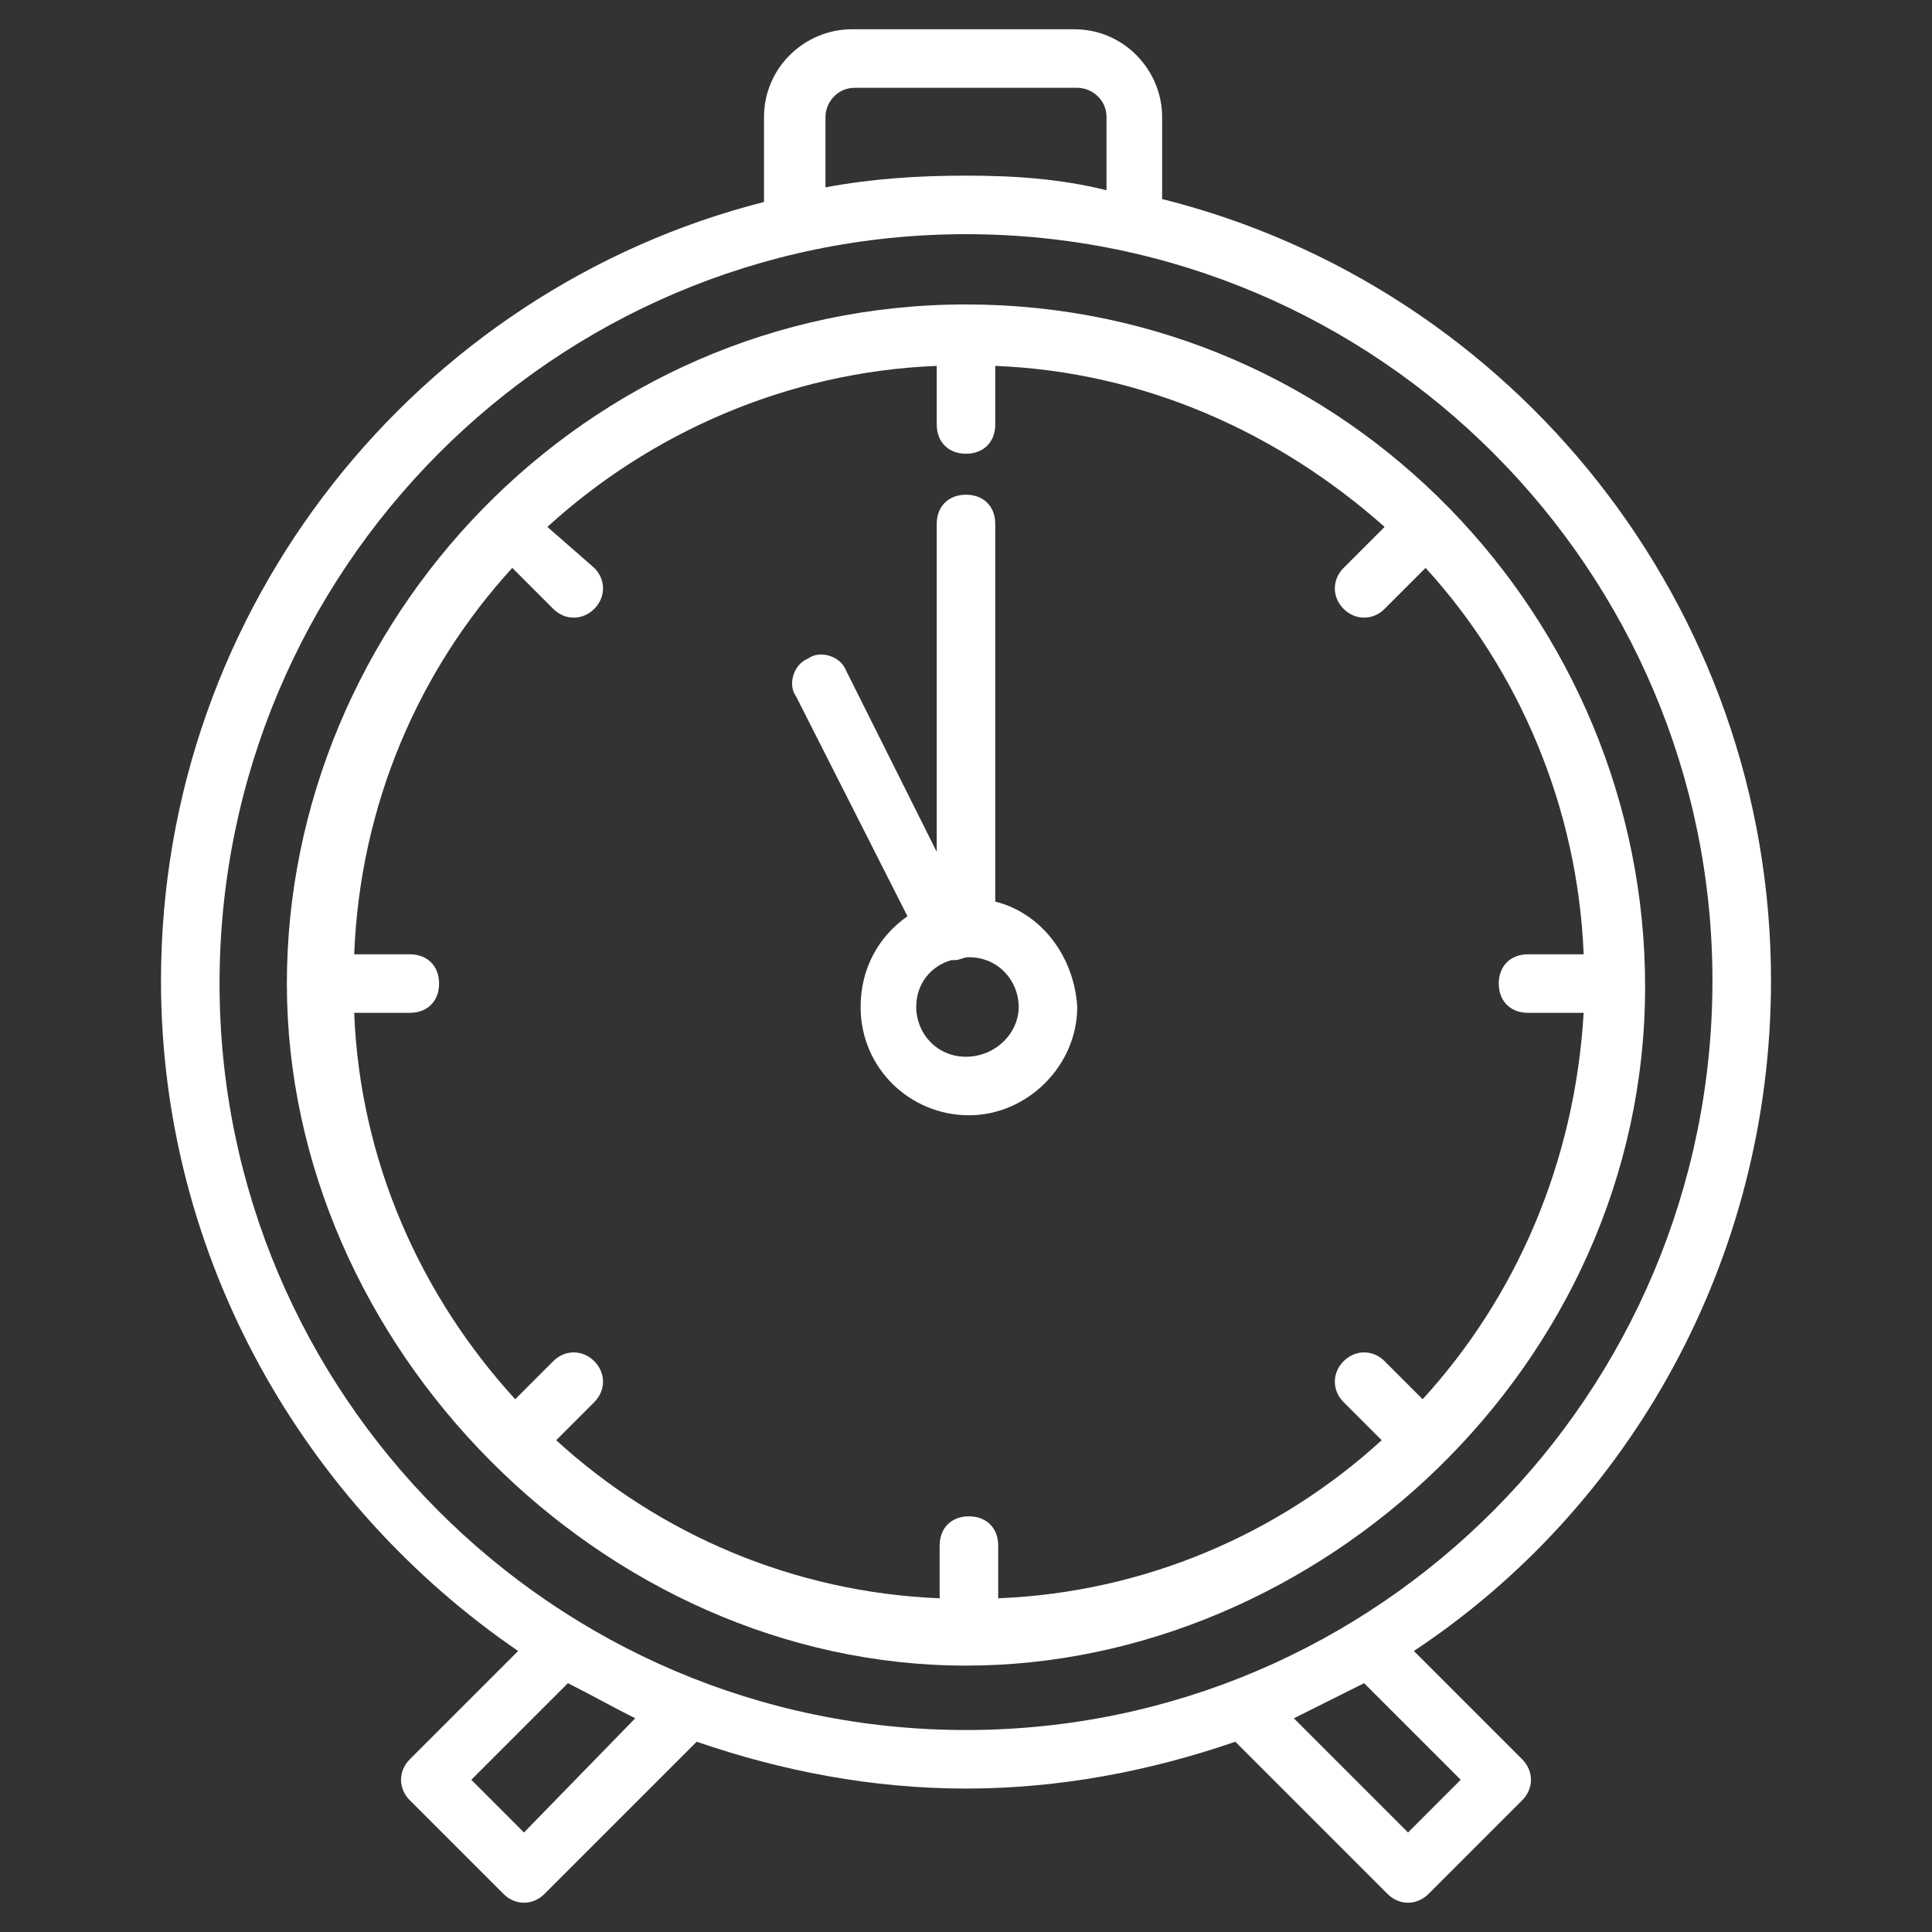
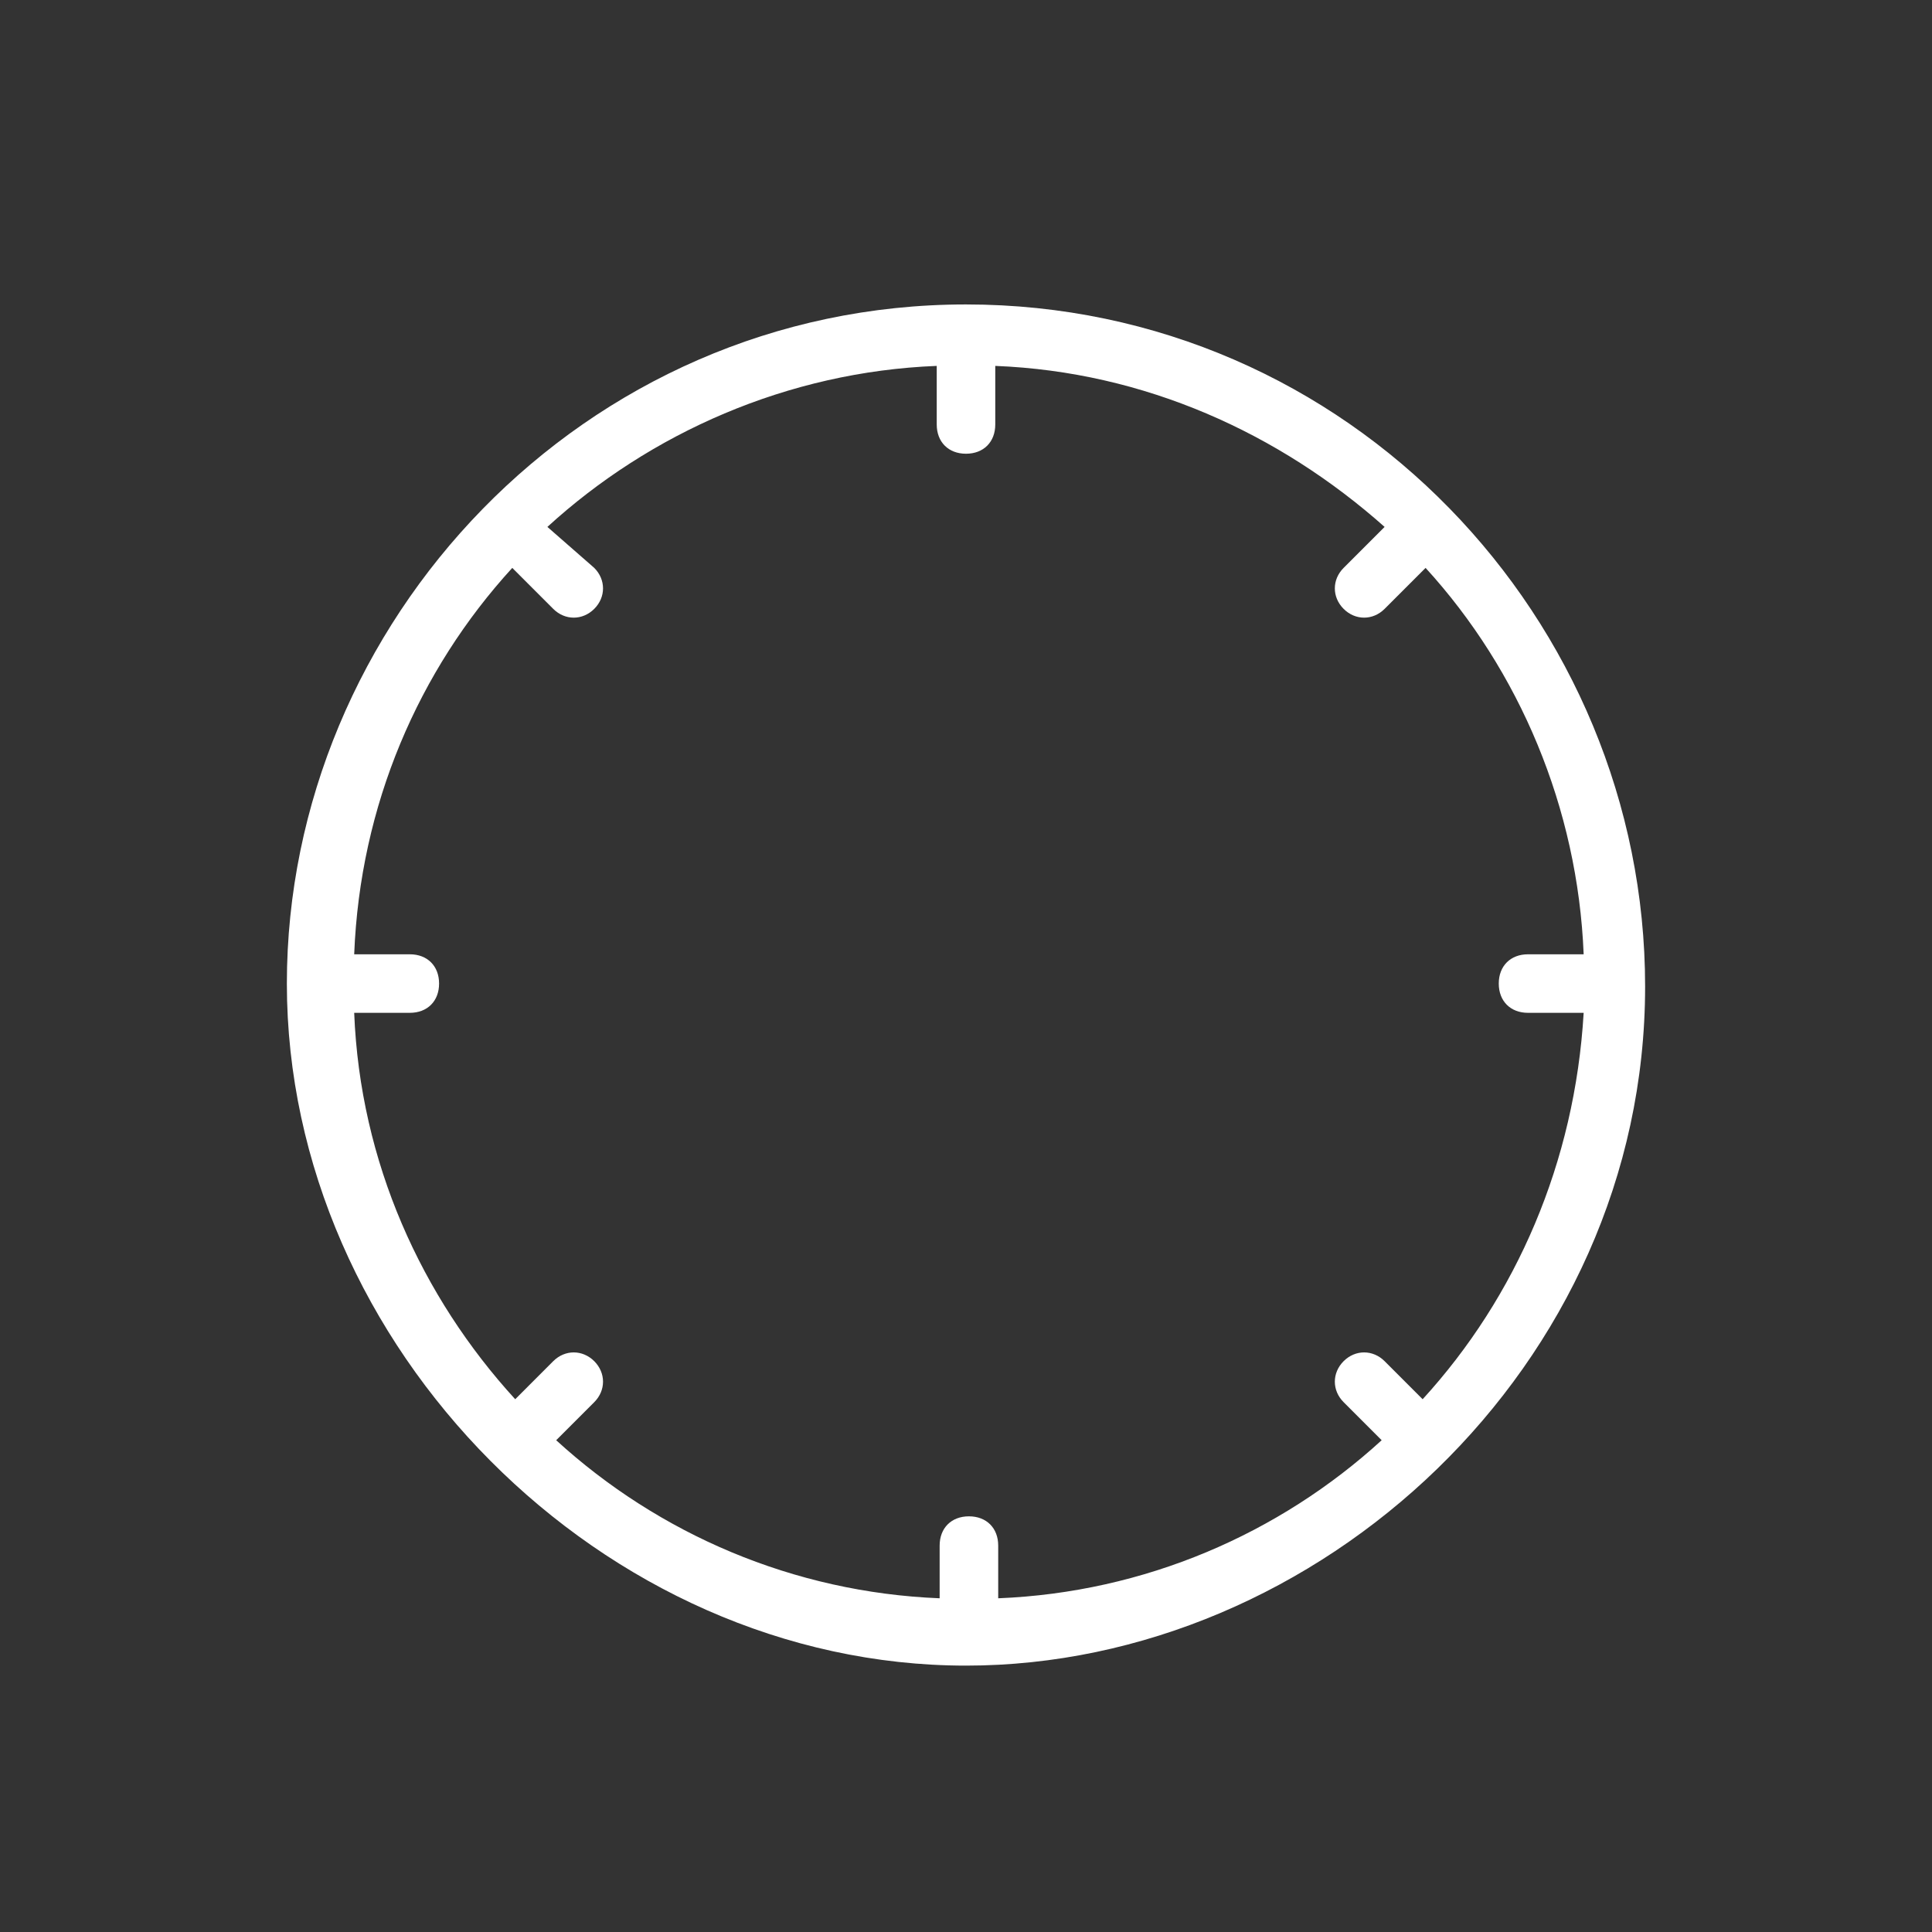
<svg xmlns="http://www.w3.org/2000/svg" width="100" height="100" viewBox="0 0 100 100" fill="none">
  <rect x="0" y="0" width="100" height="100" fill="#333333" stroke="none" />
  <g id="alarm-clock 1">
    <g id="Group">
-       <path id="Vector" d="M91.667 50.758C91.667 31.364 78.333 14.848 60.152 10.303V6.061C60.152 3.636 58.182 1.515 55.606 1.515H44.091C41.667 1.515 39.545 3.485 39.545 6.061V10.454C21.667 15 8.333 31.364 8.333 50.758C8.333 65.151 15.758 77.879 26.818 85.455L21.212 91.061C20.606 91.667 20.606 92.576 21.212 93.182L26.061 98.03C26.667 98.636 27.576 98.636 28.182 98.03L36.061 90.151C40.455 91.667 45.152 92.576 50 92.576C54.849 92.576 59.545 91.667 63.939 90.151L71.818 98.03C72.424 98.636 73.333 98.636 73.939 98.03L78.788 93.182C79.394 92.576 79.394 91.667 78.788 91.061L73.182 85.455C84.394 78.03 91.667 65.151 91.667 50.758ZM42.727 6.061C42.727 5.303 43.333 4.545 44.242 4.545H55.758C56.515 4.545 57.273 5.152 57.273 6.061V9.848C54.849 9.242 52.424 9.091 50 9.091C47.576 9.091 45.152 9.242 42.727 9.697V6.061ZM27.121 94.849L24.394 92.121L29.394 87.121C30.606 87.727 31.667 88.333 32.879 88.939L27.121 94.849ZM75.606 92.121L72.879 94.849L66.97 88.939C68.182 88.333 69.394 87.727 70.606 87.121L75.606 92.121ZM50 89.546C28.636 89.546 11.364 72.121 11.364 50.909C11.364 29.546 28.636 12.121 50 12.121C71.364 12.121 88.636 29.546 88.636 50.758C88.636 72.121 71.364 89.546 50 89.546Z" fill="white" />
      <path id="Vector_2" d="M50 15.758C30.151 15.758 14.848 32.273 14.848 50.909C14.848 69.697 31.212 86.212 50 86.212C68.182 86.212 85.151 70.758 85.151 51.061C85.151 32.121 69.849 15.758 50 15.758ZM73.636 72.424L71.667 70.454C71.061 69.849 70.151 69.849 69.546 70.454C68.939 71.061 68.939 71.97 69.546 72.576L71.515 74.546C66.212 79.394 59.242 82.424 51.667 82.727V80C51.667 79.091 51.061 78.485 50.151 78.485C49.242 78.485 48.636 79.091 48.636 80V82.727C41.061 82.424 34.091 79.394 28.788 74.546L30.758 72.576C31.364 71.97 31.364 71.061 30.758 70.454C30.151 69.849 29.242 69.849 28.636 70.454L26.667 72.424C21.818 67.121 18.636 60.151 18.333 52.424H21.212C22.121 52.424 22.727 51.818 22.727 50.909C22.727 50 22.121 49.394 21.212 49.394H18.333C18.636 41.667 21.667 34.697 26.515 29.394L28.636 31.515C29.242 32.121 30.151 32.121 30.758 31.515C31.364 30.909 31.364 30 30.758 29.394L28.333 27.273C33.636 22.424 40.758 19.242 48.485 18.939V21.97C48.485 22.879 49.091 23.485 50 23.485C50.909 23.485 51.515 22.879 51.515 21.97V18.939C59.242 19.242 66.212 22.424 71.667 27.273L69.546 29.394C68.939 30 68.939 30.909 69.546 31.515C70.151 32.121 71.061 32.121 71.667 31.515L73.788 29.394C78.636 34.697 81.667 41.818 81.97 49.394H79.091C78.182 49.394 77.576 50 77.576 50.909C77.576 51.818 78.182 52.424 79.091 52.424H81.97C81.515 60.151 78.485 67.121 73.636 72.424Z" fill="white" />
-       <path id="Vector_3" d="M51.515 46.667V27.121C51.515 26.212 50.909 25.606 50 25.606C49.091 25.606 48.485 26.212 48.485 27.121V44.091L43.788 34.697C43.485 33.939 42.424 33.636 41.818 34.091C41.061 34.394 40.758 35.455 41.212 36.061L46.97 47.424C45.455 48.485 44.545 50.151 44.545 52.121C44.545 55.303 47.121 57.727 50.151 57.727C53.182 57.727 55.758 55.151 55.758 52.121C55.606 49.545 53.939 47.273 51.515 46.667ZM50 54.697C48.485 54.697 47.424 53.485 47.424 52.121C47.424 50.909 48.182 50 49.242 49.697H49.394C49.697 49.697 49.849 49.545 50.151 49.545C51.667 49.545 52.727 50.758 52.727 52.121C52.727 53.485 51.515 54.697 50 54.697Z" fill="white" />
    </g>
  </g>
</svg>